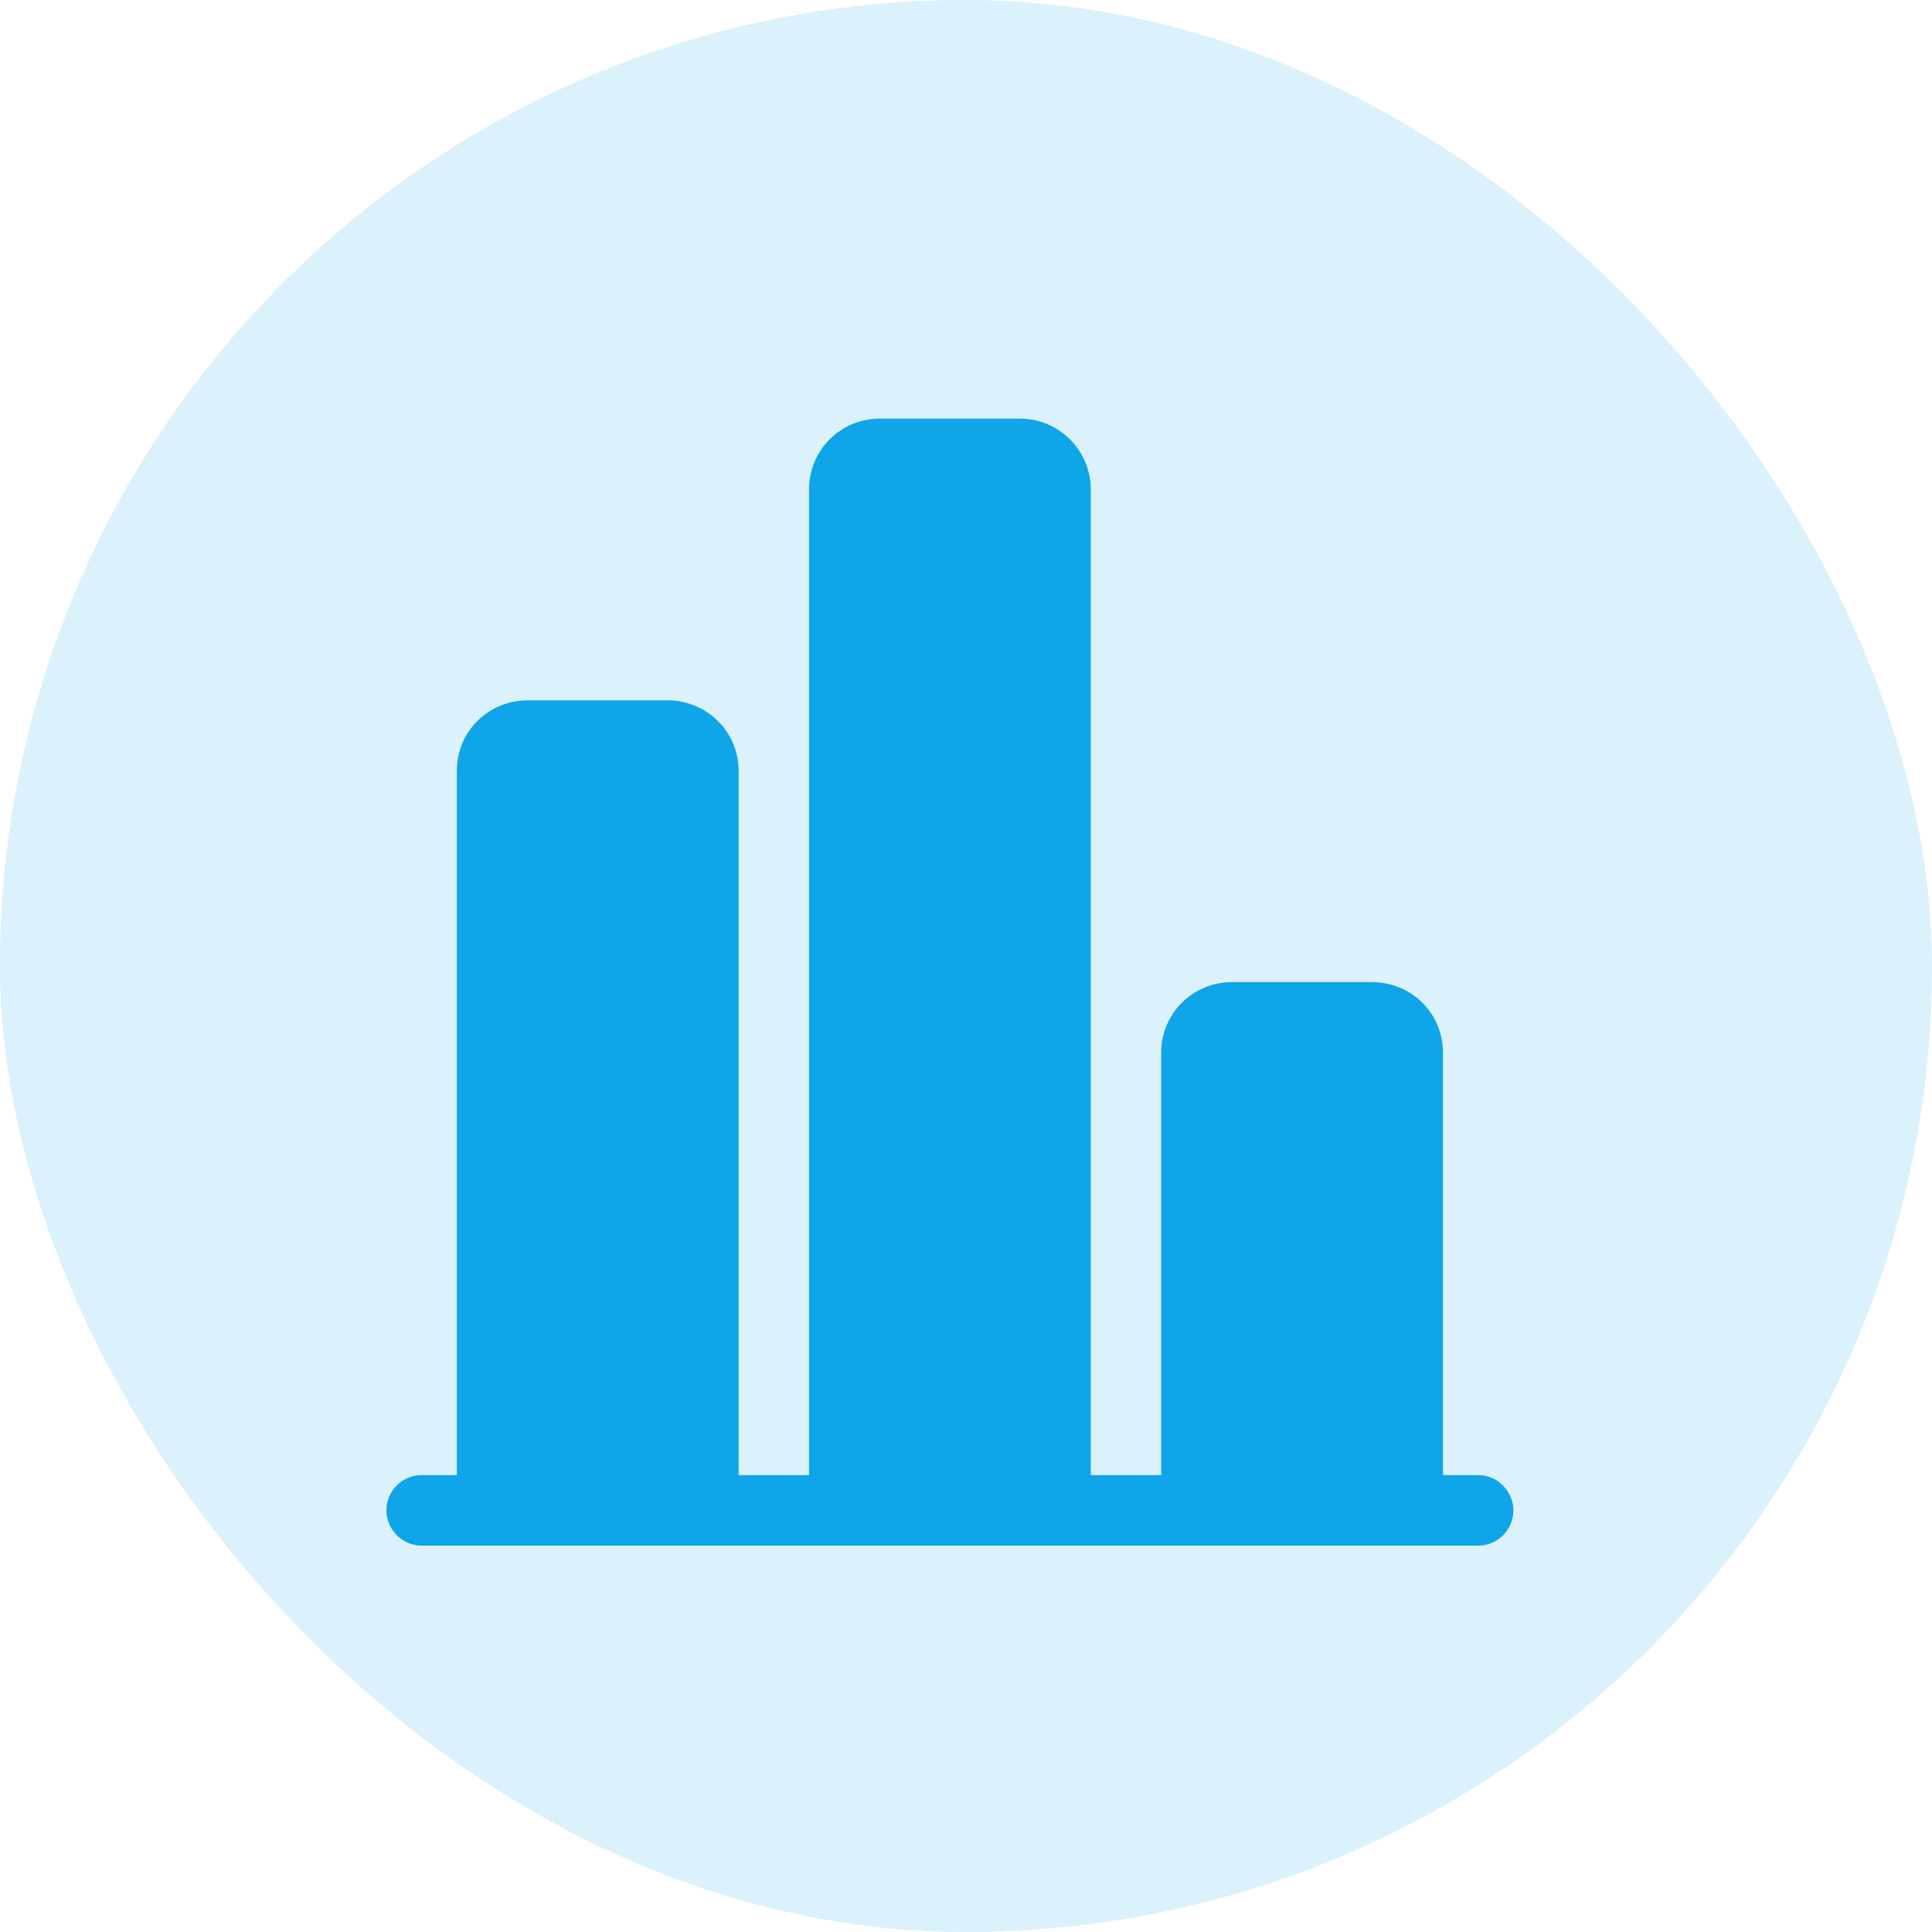
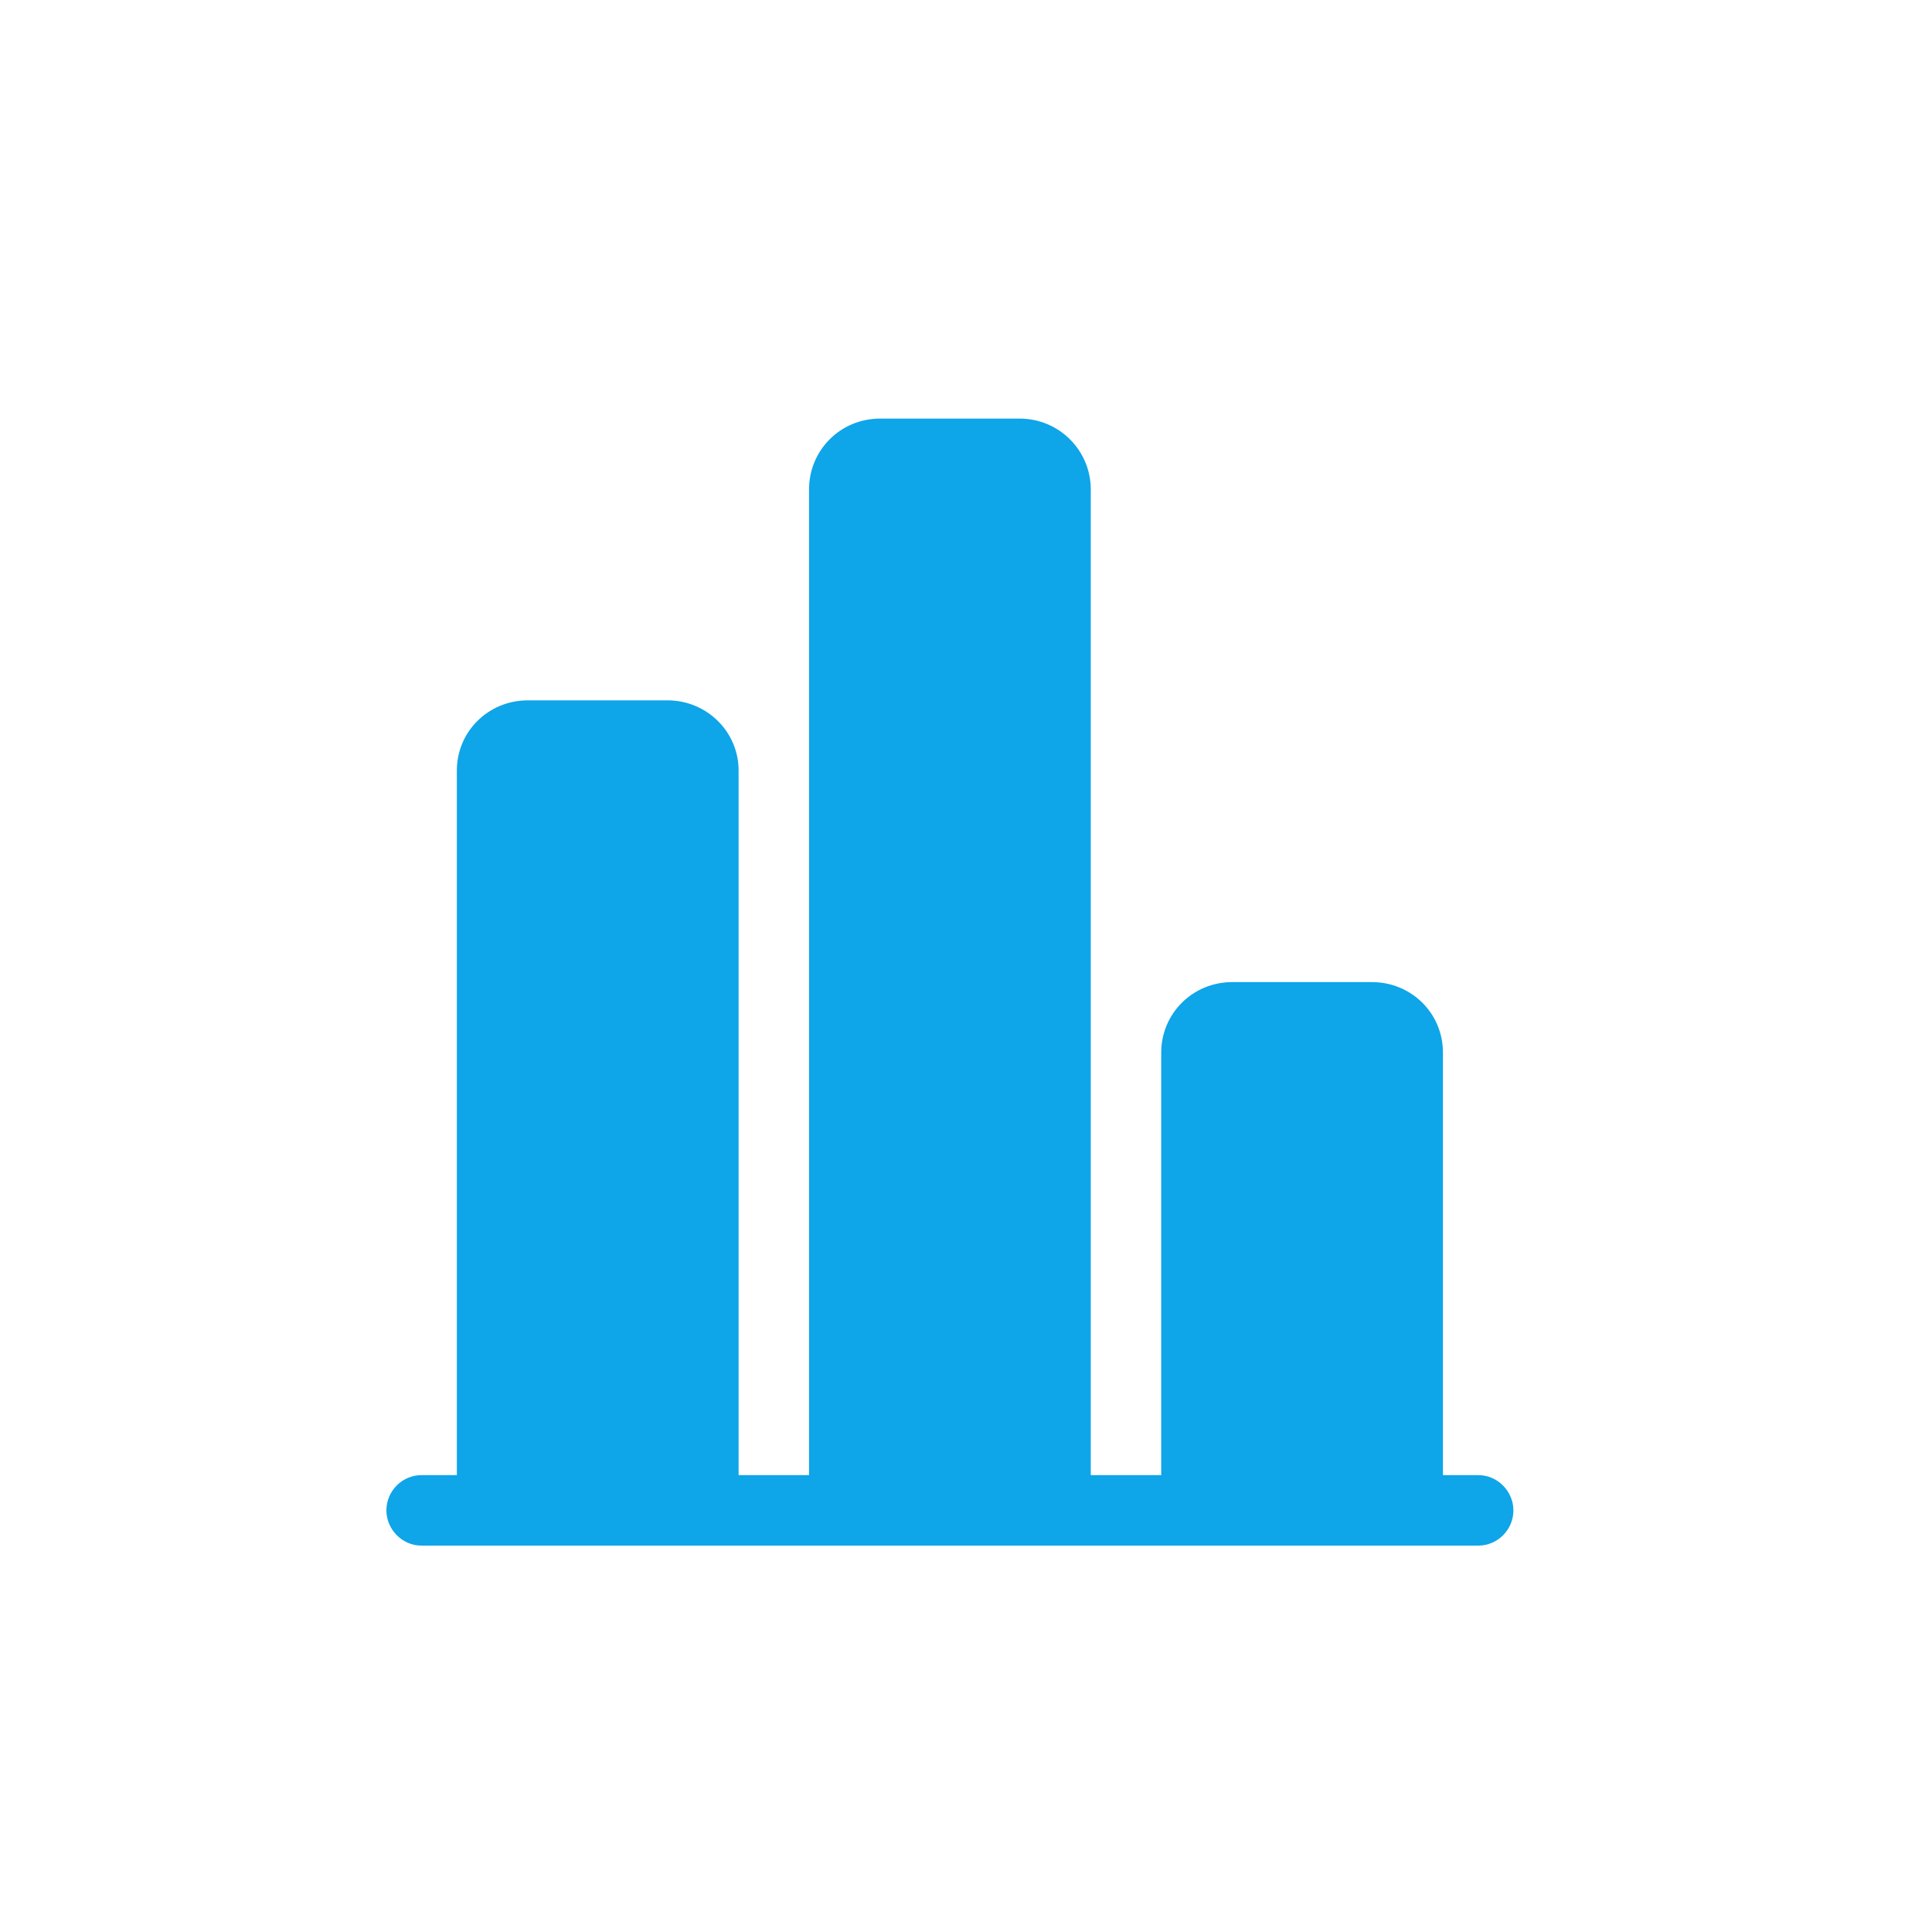
<svg xmlns="http://www.w3.org/2000/svg" width="60" height="60" viewBox="0 0 60 60" fill="none">
-   <rect width="60" height="60" rx="30" fill="#0EA5E9" fill-opacity="0.15" />
  <g clip-path="url(#clip0_1_470)">
    <path d="M45.915 45.812H44.812V32.694C44.812 31.458 43.824 30.5 42.605 30.5H38.272C37.032 30.5 36.062 31.482 36.062 32.694V45.812H33.875V15.203C33.875 13.982 32.886 13 31.668 13H27.332C26.094 13 25.125 13.987 25.125 15.203V45.812H22.938V23.929C22.938 22.723 21.949 21.75 20.73 21.75H16.395C15.157 21.75 14.188 22.726 14.188 23.929V45.812H13.085C12.494 45.812 12 46.303 12 46.906C12 47.492 12.486 48 13.085 48H45.913C46.506 48 47 47.51 47 46.906C47 46.32 46.514 45.812 45.915 45.812Z" fill="#0EA5E9" />
  </g>
  <defs>
    <clipPath id="clip0_1_470">
      <rect width="35" height="35" fill="white" transform="translate(12 13)" />
    </clipPath>
  </defs>
</svg>